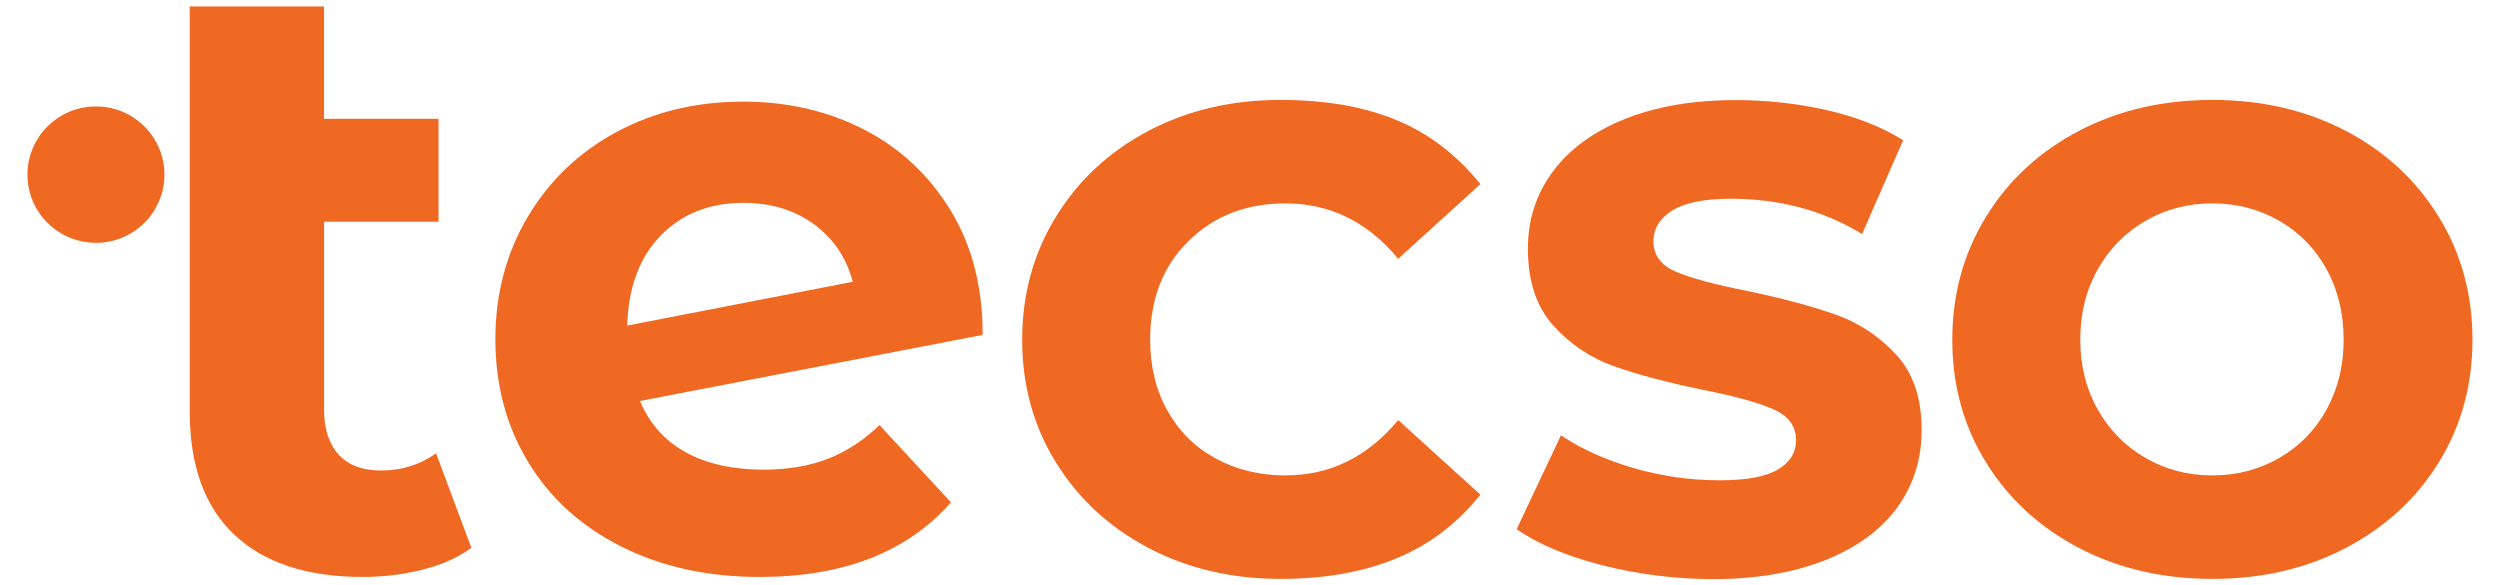
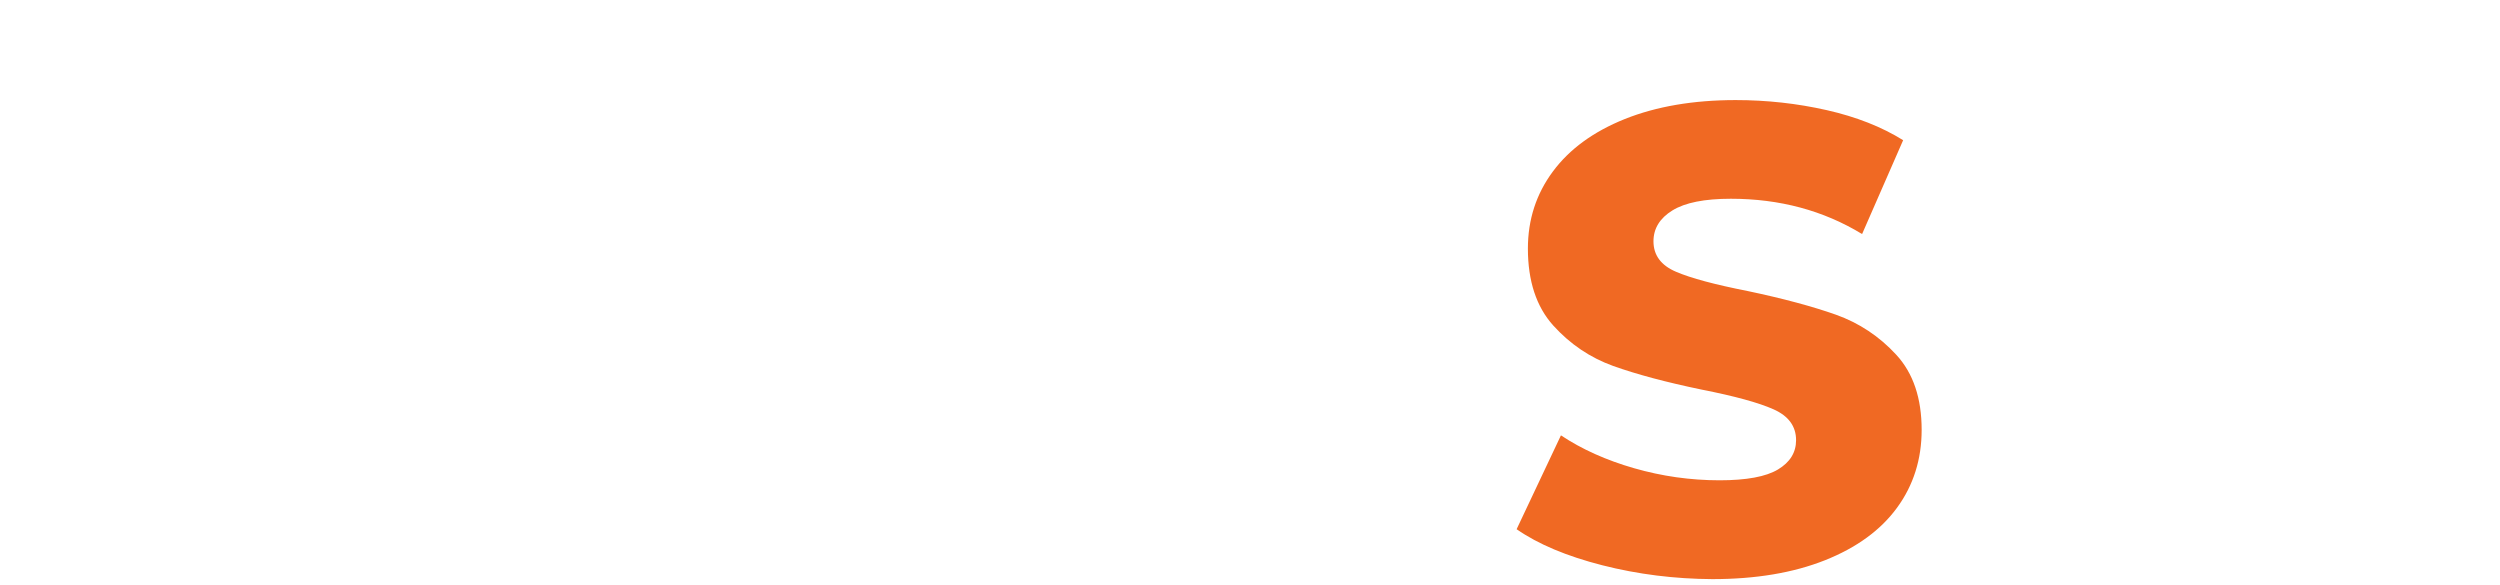
<svg xmlns="http://www.w3.org/2000/svg" version="1.2" baseProfile="tiny" id="Layer_1" x="0px" y="0px" viewBox="0 0 321.52 75.28" xml:space="preserve">
  <g>
-     <path fill="#F06923" d="M60.62,70.45c-1.7,1.25-3.78,2.19-6.26,2.81c-2.48,0.62-5.04,0.94-7.7,0.94c-7.16,0-12.66-1.8-16.5-5.41   c-3.84-3.6-5.76-8.9-5.76-15.89V0.83h17.27v14.45H56.4v13.24H41.68v24.16c0,2.5,0.63,4.43,1.88,5.79s3.06,2.04,5.43,2.04   c2.66,0,5.02-0.73,7.09-2.21L60.62,70.45z" />
-     <path fill="#F06923" d="M106.41,59.03c2.4-0.92,4.63-2.37,6.7-4.36l9.19,9.93c-5.61,6.4-13.81,9.6-24.59,9.6   c-6.72,0-12.66-1.31-17.83-3.92s-9.16-6.23-11.96-10.87c-2.81-4.63-4.21-9.89-4.21-15.78c0-5.81,1.38-11.05,4.15-15.72   c2.77-4.67,6.57-8.31,11.4-10.92c4.84-2.61,10.28-3.92,16.34-3.92c5.68,0,10.85,1.2,15.5,3.58c4.65,2.39,8.36,5.85,11.13,10.37   s4.15,9.87,4.15,16.05l-44.08,8.5c1.25,2.94,3.23,5.15,5.93,6.62c2.69,1.47,6,2.21,9.91,2.21   C101.26,60.41,104.01,59.95,106.41,59.03z M84.98,30.29c-2.73,2.8-4.17,6.66-4.32,11.58l29.01-5.63c-0.81-3.09-2.47-5.55-4.98-7.39   s-5.54-2.76-9.08-2.76C91.26,26.09,87.71,27.49,84.98,30.29z" />
-     <path fill="#F06923" d="M147.72,70.48c-5.04-2.65-9.01-6.31-11.91-10.99c-2.9-4.68-4.35-9.94-4.35-15.79s1.45-11.12,4.35-15.84   c2.9-4.71,6.87-8.39,11.91-11.04c5.04-2.65,10.7-3.97,16.99-3.97c5.73,0,10.68,0.86,14.86,2.58s7.78,4.47,10.82,8.25l-10.57,9.6   c-3.94-4.75-8.77-7.12-14.5-7.12c-5.04,0-9.2,1.62-12.48,4.85s-4.92,7.46-4.92,12.69c0,3.44,0.74,6.48,2.23,9.13   c1.48,2.65,3.56,4.7,6.21,6.14c2.66,1.45,5.64,2.17,8.96,2.17c5.73,0,10.56-2.37,14.5-7.12l10.57,9.6   c-2.97,3.72-6.58,6.45-10.82,8.2c-4.25,1.75-9.2,2.63-14.86,2.63C158.42,74.45,152.76,73.13,147.72,70.48z" />
    <path fill="#F06923" d="M206.08,72.7c-4.59-1.17-8.27-2.72-11.03-4.64l5.7-12.07c2.69,1.79,5.83,3.2,9.42,4.23   s7.25,1.55,10.98,1.55c3.45,0,5.96-0.46,7.51-1.39c1.55-0.93,2.33-2.18,2.33-3.77c0-1.79-0.97-3.11-2.9-3.97s-5.01-1.7-9.22-2.53   c-4.63-0.96-8.42-1.98-11.39-3.04c-2.97-1.07-5.54-2.8-7.72-5.21c-2.17-2.41-3.26-5.71-3.26-9.9c0-3.71,1.07-7.02,3.21-9.9   c2.14-2.89,5.23-5.14,9.27-6.76c4.04-1.61,8.79-2.43,14.24-2.43c4,0,7.9,0.43,11.7,1.29s7.08,2.15,9.84,3.87l-5.28,12.07   c-4.97-3.03-10.6-4.54-16.88-4.54c-3.39,0-5.89,0.5-7.51,1.5s-2.44,2.32-2.44,3.97c0,1.79,0.97,3.1,2.9,3.92   c1.93,0.83,5.01,1.65,9.22,2.48c4.56,0.96,8.34,1.98,11.34,3.04c3,1.07,5.59,2.79,7.77,5.16c2.18,2.37,3.26,5.59,3.26,9.65   c0,3.78-1.05,7.12-3.16,10.01c-2.11,2.89-5.2,5.14-9.27,6.76c-4.08,1.62-8.91,2.43-14.5,2.43   C215.38,74.45,210.67,73.87,206.08,72.7z" />
-     <path fill="#F06923" d="M267.39,70.48c-5.07-2.65-9.06-6.31-11.96-10.99c-2.9-4.68-4.35-9.94-4.35-15.79s1.45-11.12,4.35-15.84   c2.9-4.71,6.89-8.39,11.96-11.04s10.79-3.97,17.14-3.97s12.06,1.33,17.14,3.97c5.07,2.65,9.06,6.33,11.96,11.04   s4.35,9.99,4.35,15.84s-1.45,11.11-4.35,15.79s-6.89,8.34-11.96,10.99c-5.07,2.65-10.79,3.97-17.14,3.97S272.46,73.13,267.39,70.48   z M293.18,58.87c2.59-1.51,4.61-3.59,6.06-6.24s2.17-5.62,2.17-8.93c0-3.37-0.72-6.38-2.17-9.03c-1.45-2.65-3.47-4.73-6.06-6.24   s-5.47-2.27-8.65-2.27s-6.06,0.76-8.65,2.27s-4.63,3.6-6.11,6.24c-1.49,2.65-2.23,5.66-2.23,9.03c0,3.3,0.74,6.28,2.23,8.93   c1.48,2.65,3.52,4.73,6.11,6.24s5.47,2.27,8.65,2.27C287.7,61.14,290.59,60.38,293.18,58.87z" />
-     <path fill="#F06923" d="M21.15,22.46c0-4.85-3.94-8.77-8.81-8.77c-4.86,0-8.81,3.93-8.81,8.77c0,4.85,3.94,8.77,8.81,8.77   S21.15,27.3,21.15,22.46z" />
  </g>
</svg>